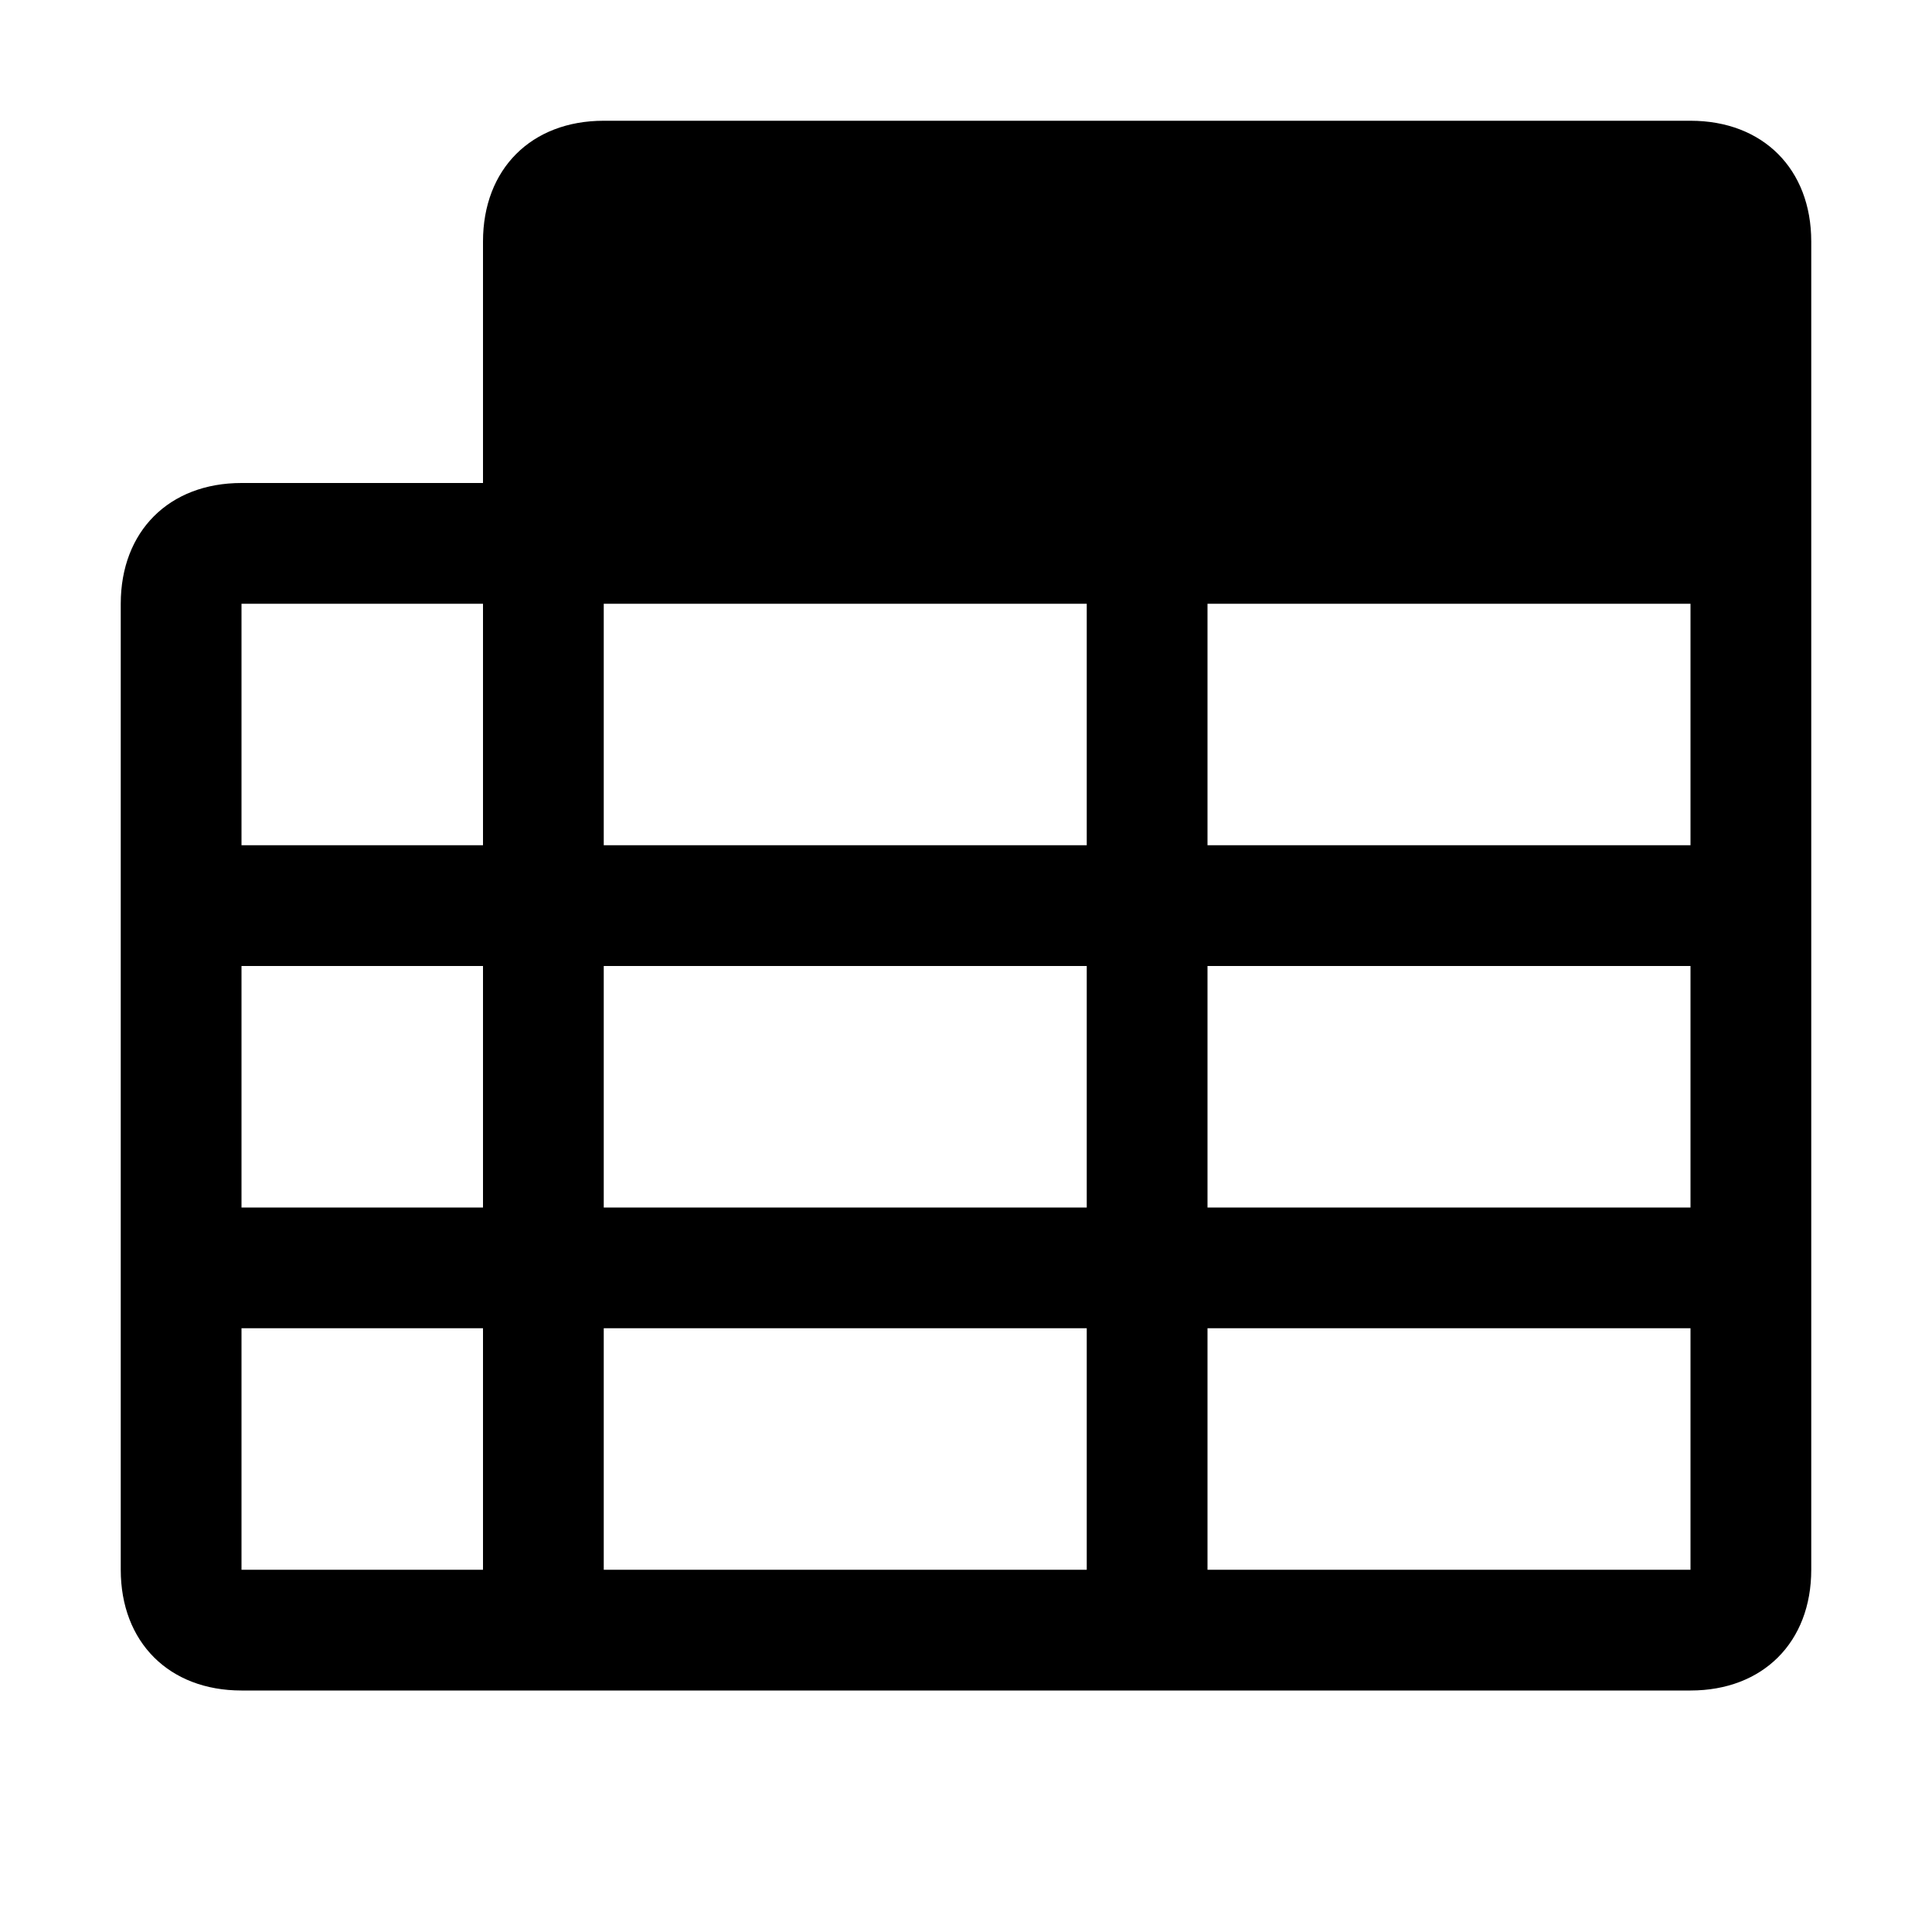
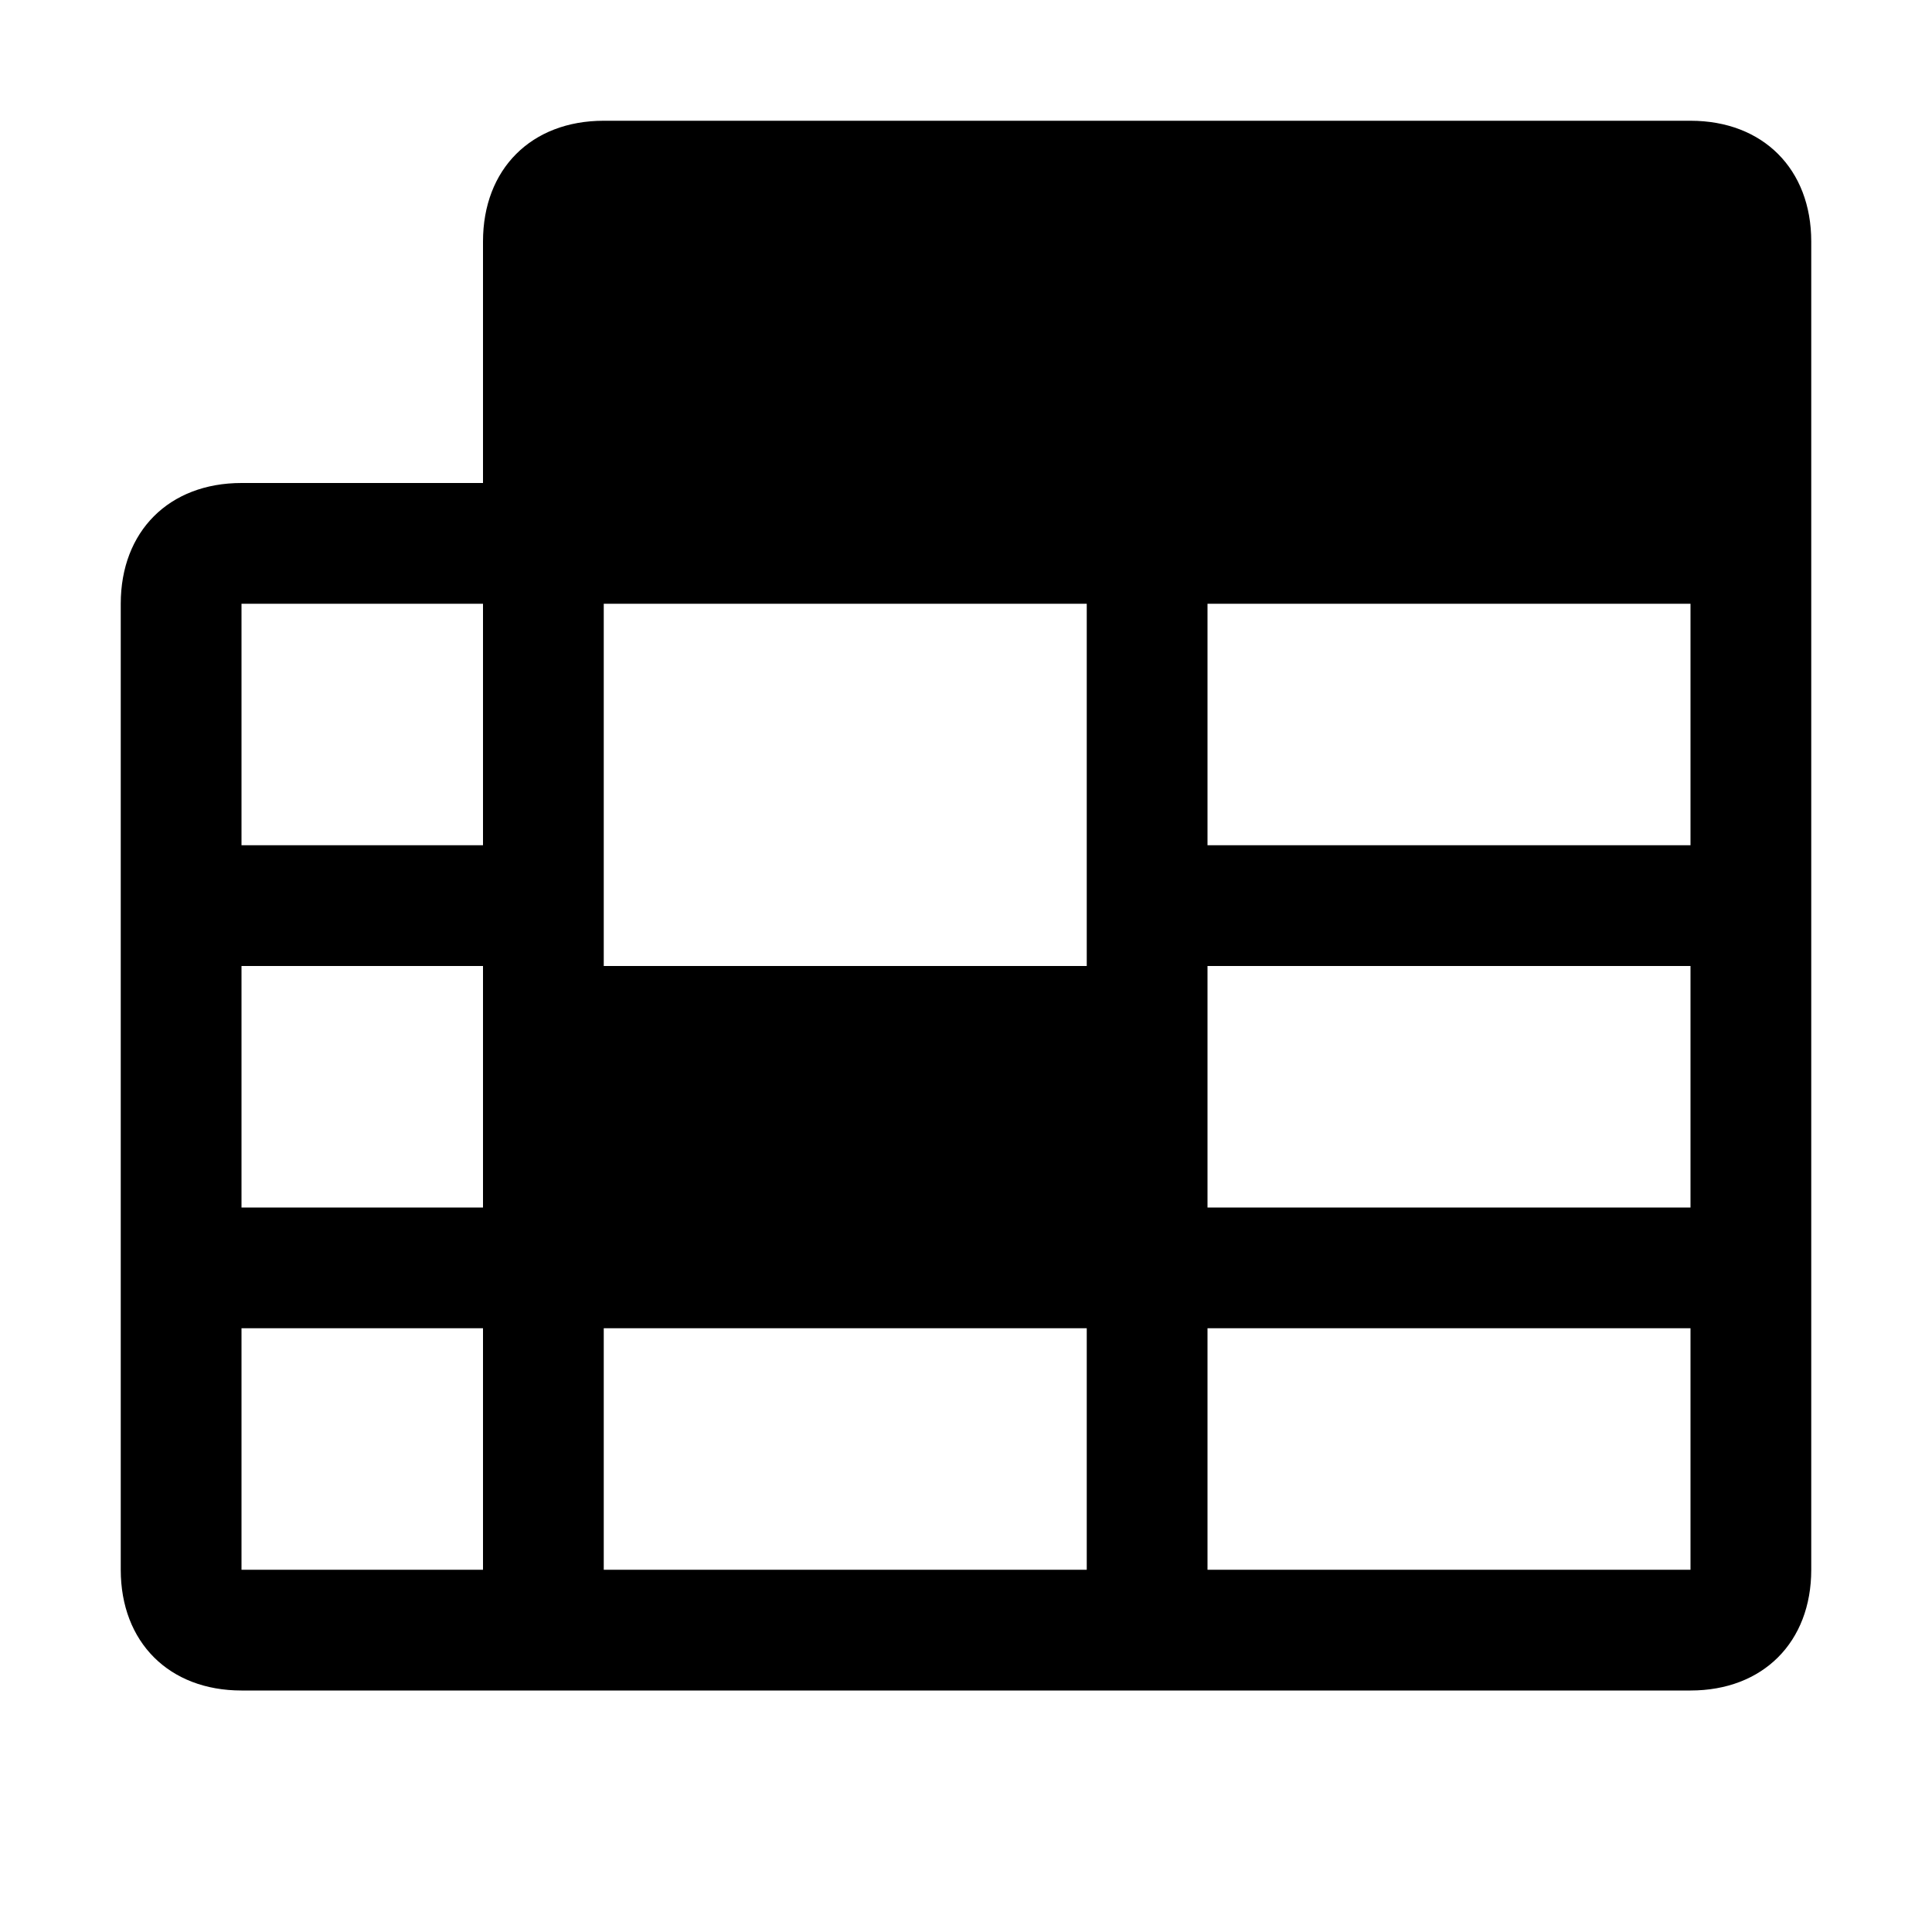
<svg xmlns="http://www.w3.org/2000/svg" style="enable-background:new 0 0 16 16" viewBox="0 0 16 16">
-   <path d="M4,2v2H2C1.4,4,1,4.4,1,5v8c0,0.6,0.4,1,1,1h12c0.6,0,1-0.4,1-1V2c0-0.6-0.4-1-1-1H5C4.4,1,4,1.4,4,2z M4,13H2v-2h2V13z M4,10H2V8h2V10z M4,7H2V5h2V7z M9,13H5v-2h4V13z M9,10H5V8h4V10z M9,7H5V5h4V7z M14,13h-4v-2h4V13z M14,10h-4V8h4V10z M14,7h-4V5h4 V7z" />
+   <path d="M4,2v2H2C1.4,4,1,4.4,1,5v8c0,0.6,0.4,1,1,1h12c0.6,0,1-0.4,1-1V2c0-0.6-0.4-1-1-1H5C4.4,1,4,1.4,4,2z M4,13H2v-2h2V13z M4,10H2V8h2V10z M4,7H2V5h2V7z M9,13H5v-2h4V13z M9,10H5V8h4V10z H5V5h4V7z M14,13h-4v-2h4V13z M14,10h-4V8h4V10z M14,7h-4V5h4 V7z" />
</svg>